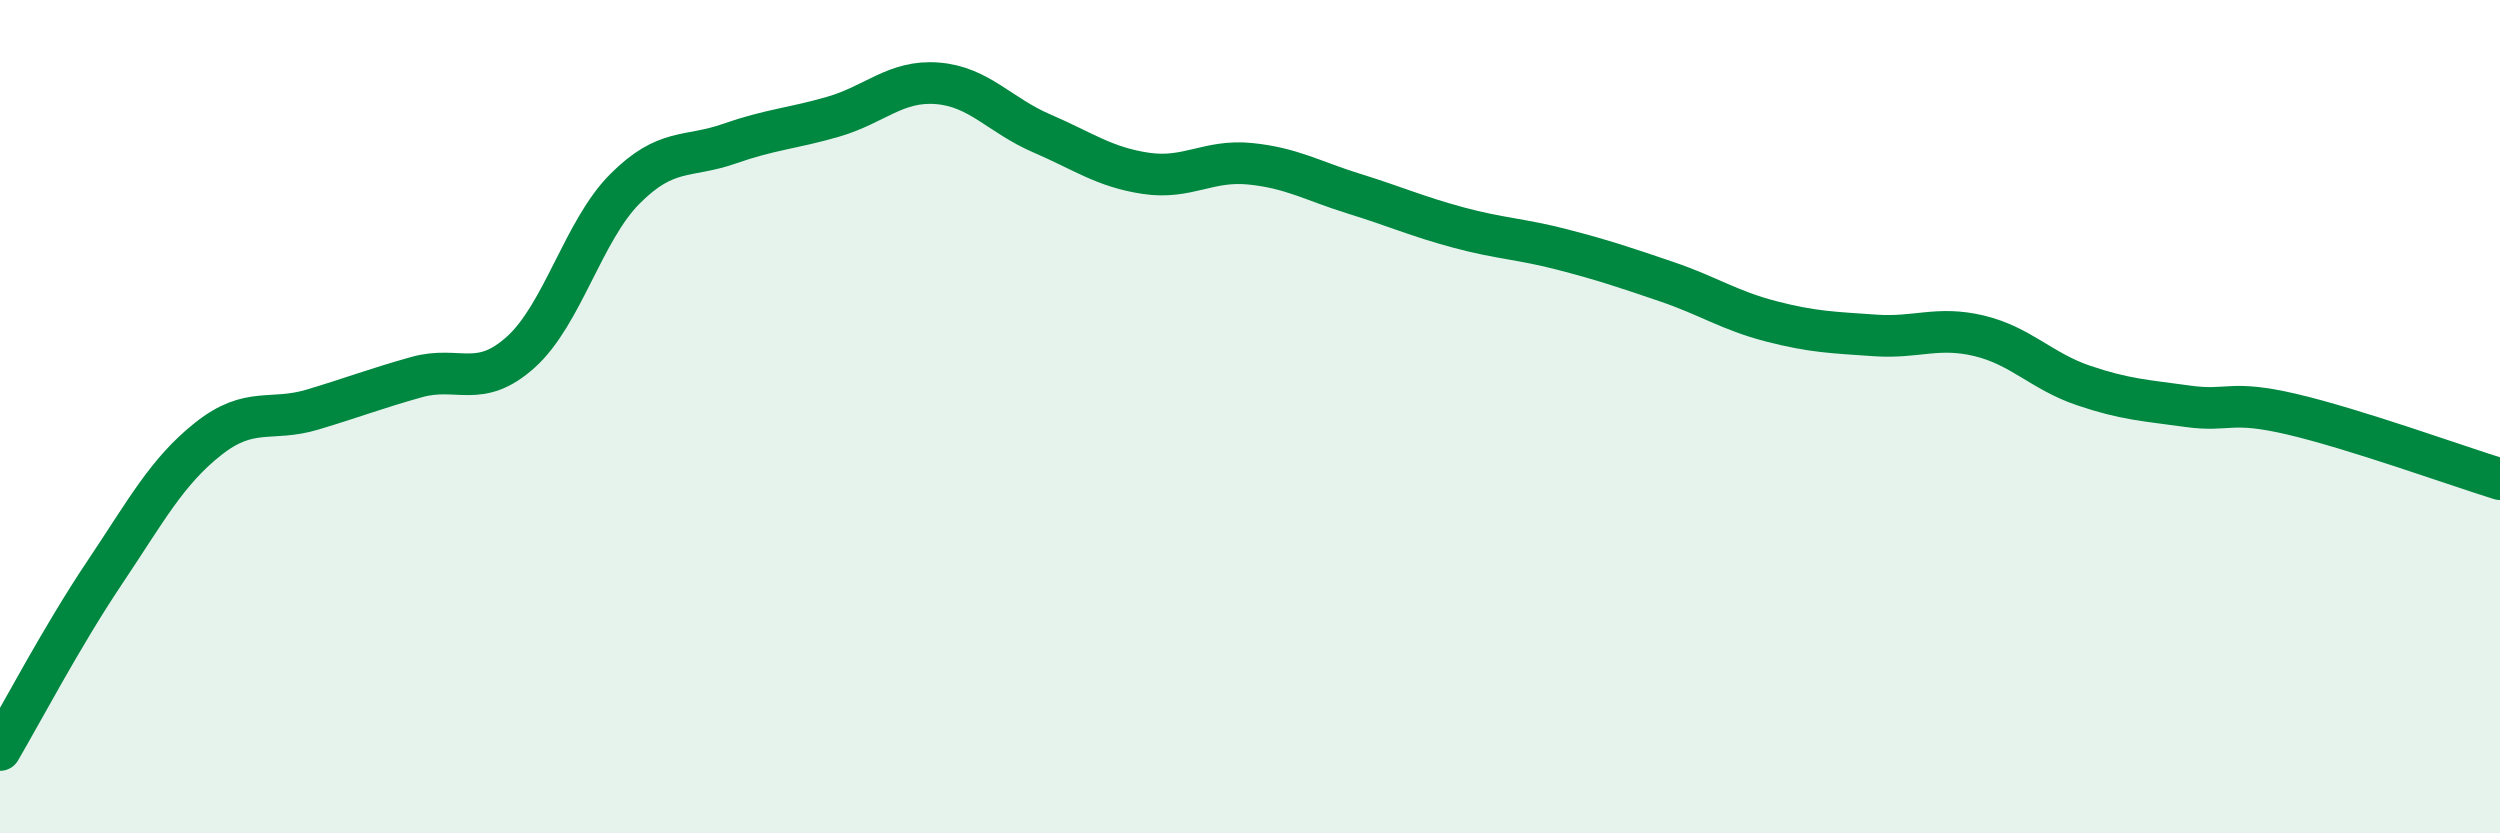
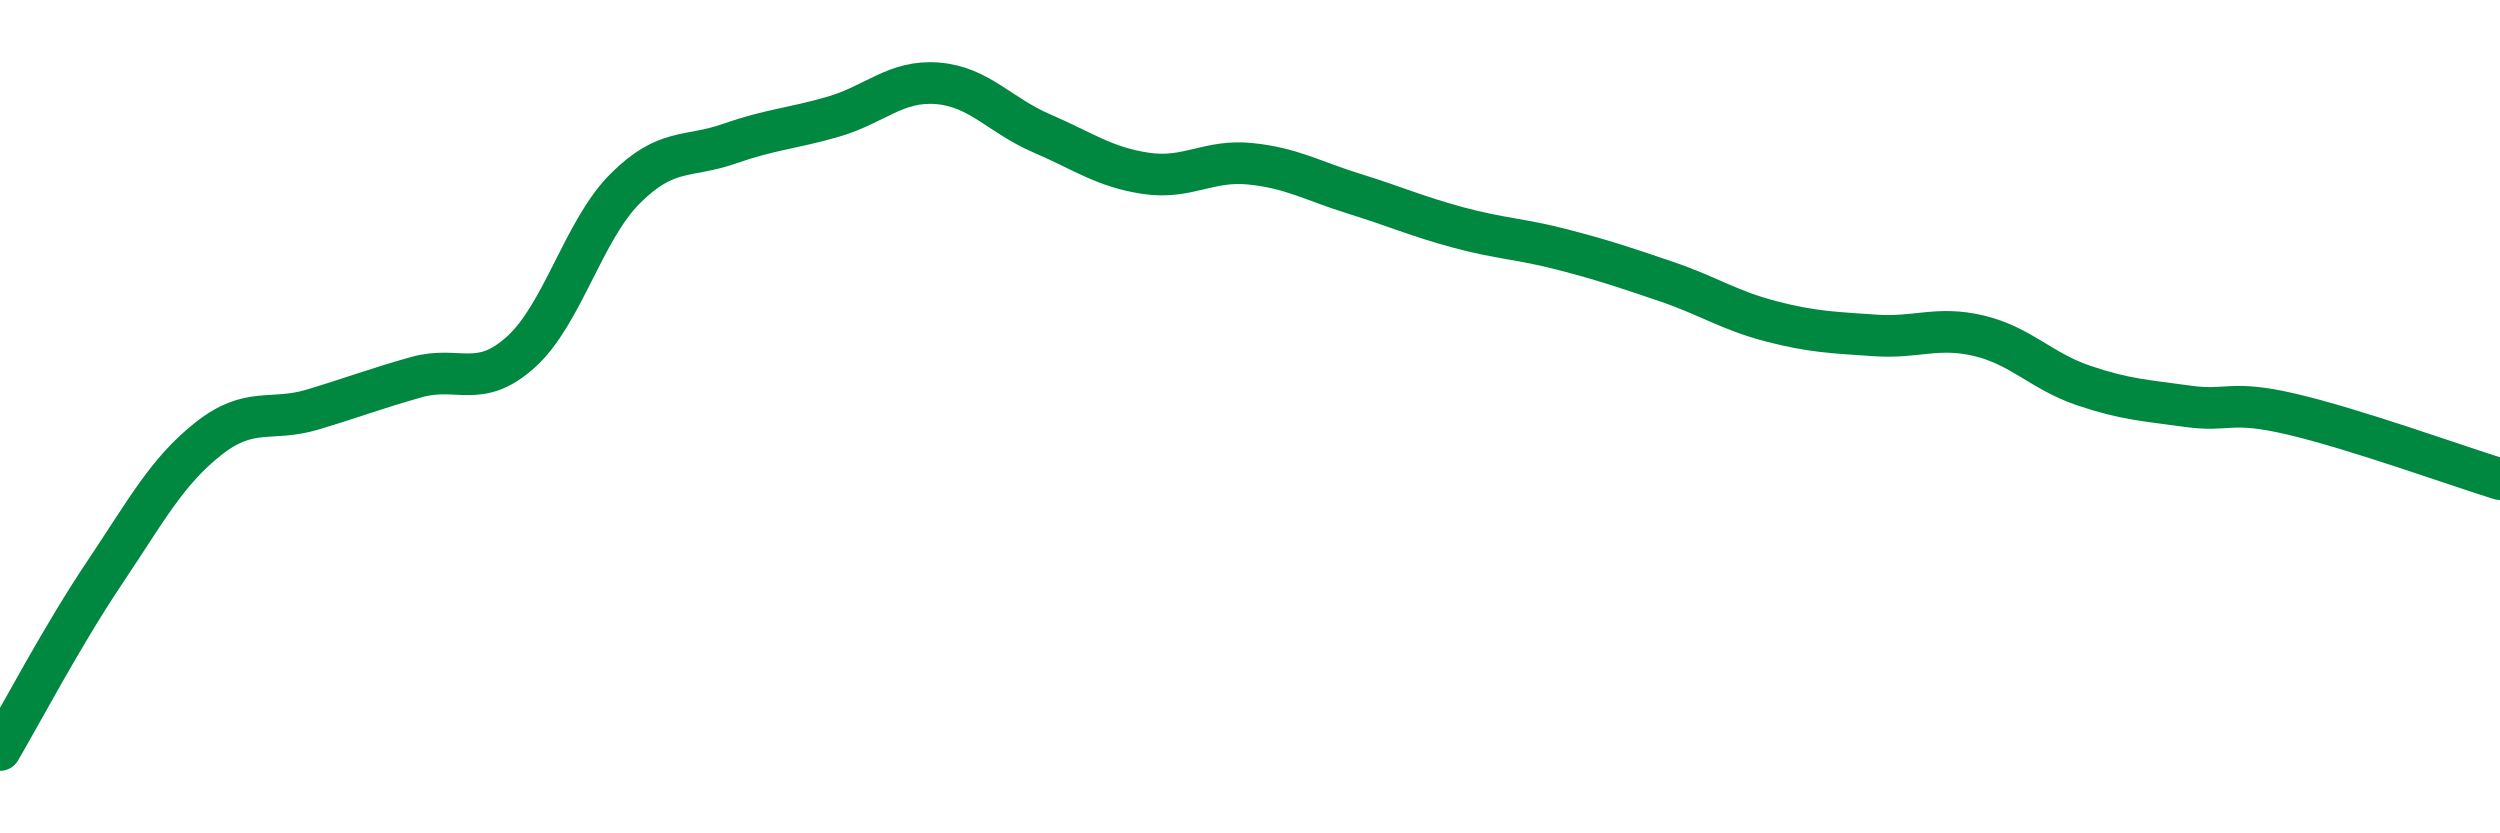
<svg xmlns="http://www.w3.org/2000/svg" width="60" height="20" viewBox="0 0 60 20">
-   <path d="M 0,18 C 0.5,17.15 1.5,15.25 2.5,13.76 C 3.5,12.27 4,11.32 5,10.53 C 6,9.74 6.5,10.13 7.5,9.83 C 8.5,9.53 9,9.33 10,9.05 C 11,8.77 11.5,9.35 12.5,8.45 C 13.5,7.55 14,5.53 15,4.53 C 16,3.53 16.5,3.8 17.5,3.45 C 18.5,3.1 19,3.09 20,2.8 C 21,2.51 21.5,1.92 22.5,2 C 23.5,2.08 24,2.77 25,3.2 C 26,3.63 26.5,4.01 27.5,4.16 C 28.5,4.31 29,3.83 30,3.93 C 31,4.03 31.5,4.34 32.5,4.65 C 33.5,4.96 34,5.19 35,5.46 C 36,5.73 36.5,5.73 37.5,5.99 C 38.5,6.25 39,6.42 40,6.76 C 41,7.1 41.5,7.45 42.5,7.71 C 43.5,7.97 44,7.98 45,8.05 C 46,8.12 46.5,7.82 47.5,8.06 C 48.5,8.3 49,8.91 50,9.25 C 51,9.59 51.5,9.61 52.5,9.75 C 53.5,9.89 53.5,9.59 55,9.94 C 56.5,10.29 59,11.19 60,11.5L60 20L0 20Z" fill="#008740" opacity="0.1" stroke-linecap="round" stroke-linejoin="round" />
  <path d="M 0,18 C 0.5,17.15 1.5,15.25 2.5,13.76 C 3.5,12.27 4,11.32 5,10.53 C 6,9.74 6.5,10.13 7.5,9.83 C 8.5,9.53 9,9.33 10,9.05 C 11,8.77 11.5,9.35 12.5,8.45 C 13.5,7.55 14,5.53 15,4.53 C 16,3.53 16.5,3.8 17.5,3.45 C 18.5,3.1 19,3.09 20,2.8 C 21,2.51 21.5,1.92 22.5,2 C 23.5,2.08 24,2.77 25,3.2 C 26,3.63 26.5,4.01 27.5,4.16 C 28.5,4.31 29,3.83 30,3.93 C 31,4.03 31.5,4.34 32.5,4.65 C 33.5,4.96 34,5.19 35,5.46 C 36,5.73 36.5,5.73 37.5,5.99 C 38.5,6.25 39,6.42 40,6.76 C 41,7.1 41.5,7.45 42.5,7.71 C 43.5,7.97 44,7.98 45,8.05 C 46,8.12 46.5,7.82 47.5,8.06 C 48.5,8.3 49,8.91 50,9.25 C 51,9.59 51.5,9.61 52.5,9.75 C 53.5,9.89 53.5,9.59 55,9.94 C 56.5,10.29 59,11.19 60,11.5" stroke="#008740" stroke-width="1" fill="none" stroke-linecap="round" stroke-linejoin="round" />
</svg>